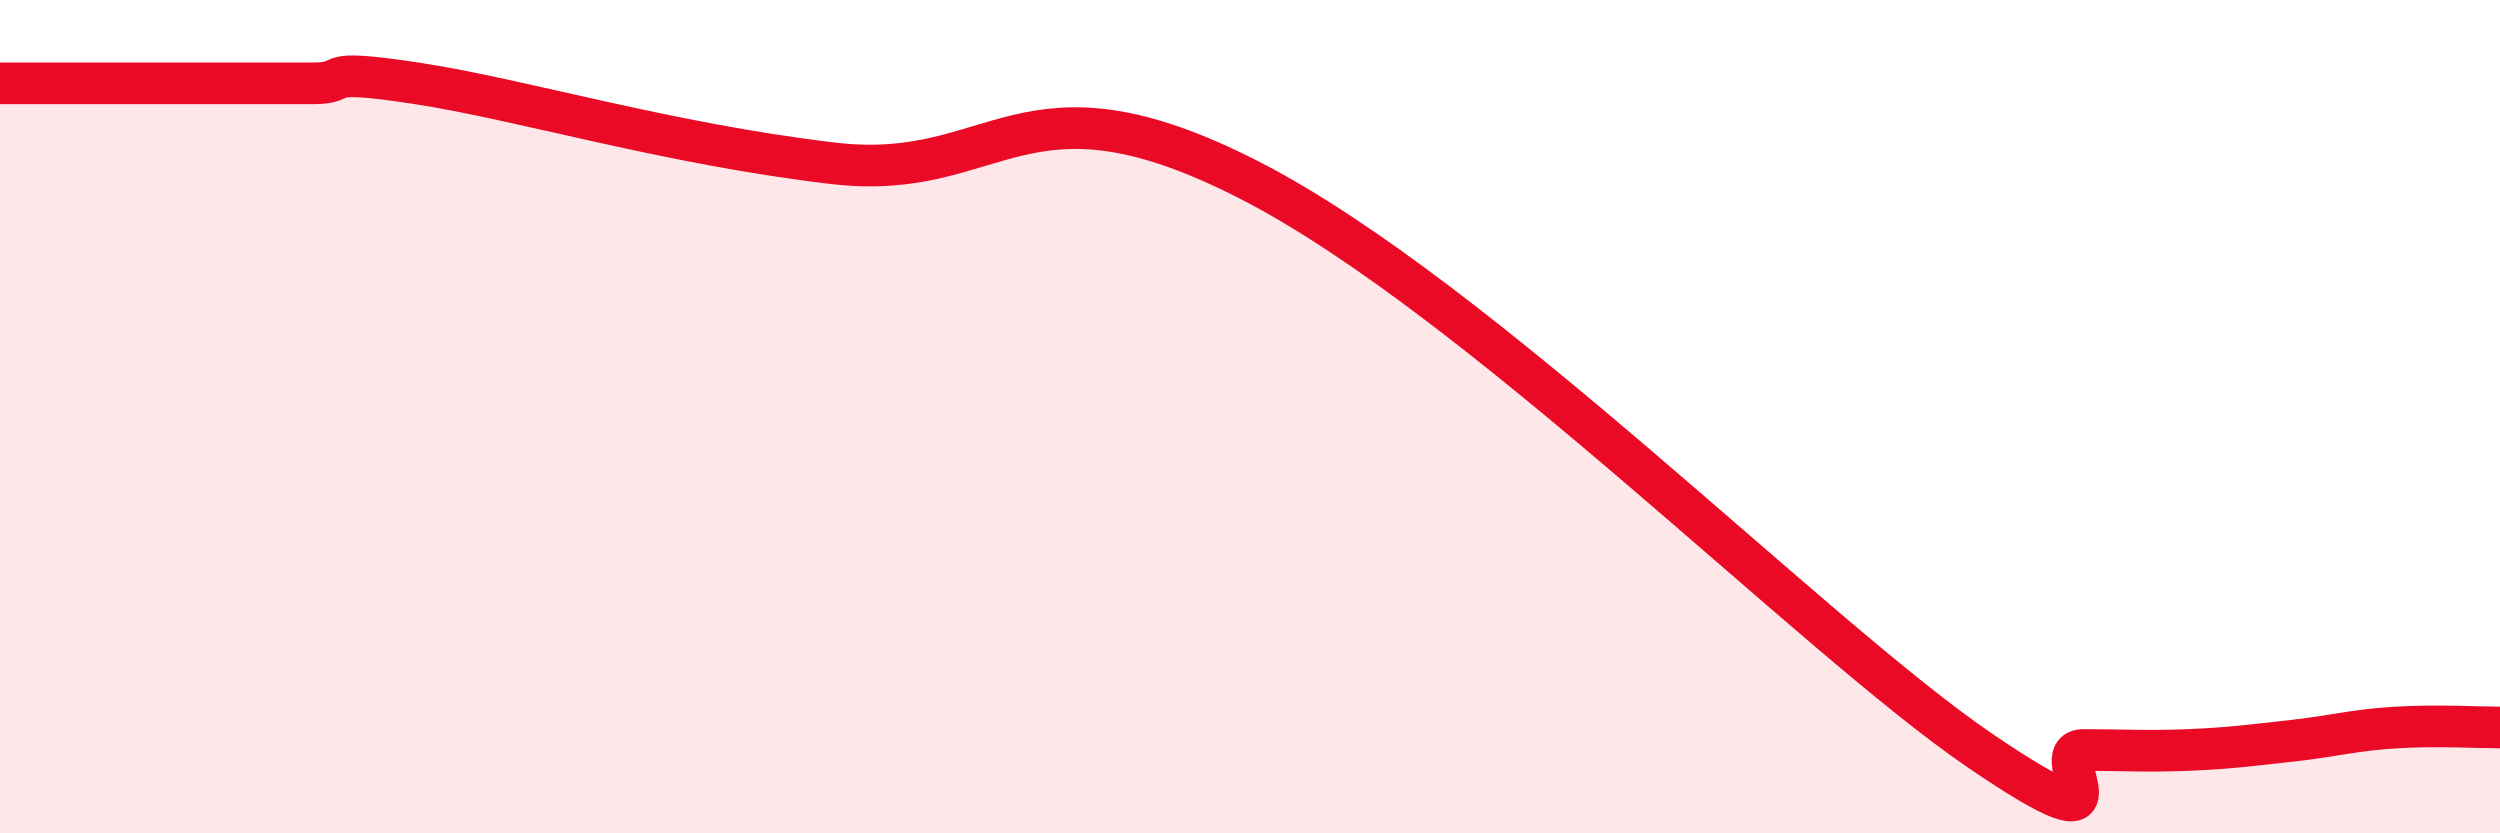
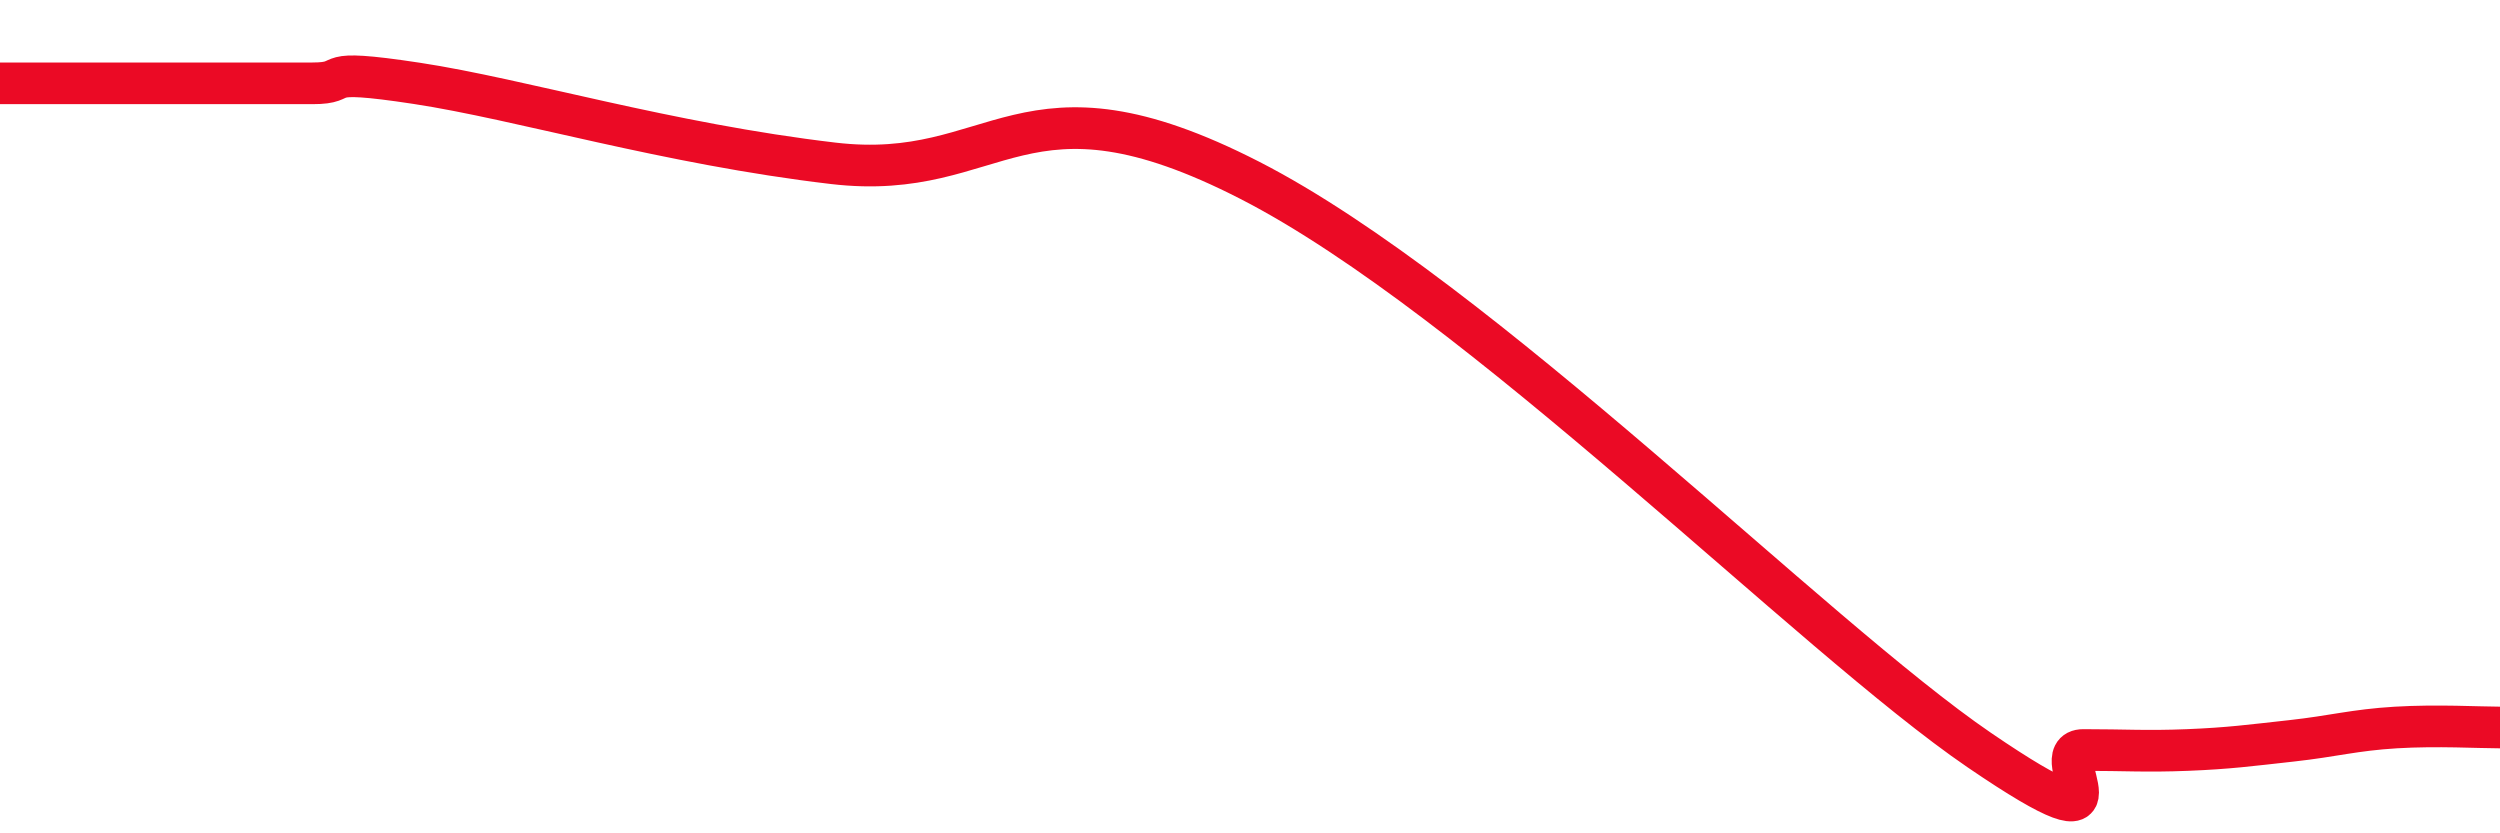
<svg xmlns="http://www.w3.org/2000/svg" width="60" height="20" viewBox="0 0 60 20">
-   <path d="M 0,2 C 0.5,2 1.5,2 2.5,2 C 3.5,2 4,2 5,2 C 6,2 6.5,2 7.5,2 C 8.5,2 7.5,1.62 10,2 C 12.5,2.38 16,3.45 20,3.92 C 24,4.39 24.5,1.51 30,4.33 C 35.5,7.15 43.5,15.27 47.5,18 C 51.5,20.73 49,18 50,18 C 51,18 51.5,18.04 52.5,18 C 53.5,17.96 54,17.89 55,17.78 C 56,17.67 56.5,17.52 57.5,17.46 C 58.5,17.4 59.5,17.46 60,17.46L60 20L0 20Z" fill="#EB0A25" opacity="0.1" stroke-linecap="round" stroke-linejoin="round" />
  <path d="M 0,2 C 0.5,2 1.5,2 2.5,2 C 3.5,2 4,2 5,2 C 6,2 6.5,2 7.5,2 C 8.5,2 7.5,1.62 10,2 C 12.5,2.38 16,3.45 20,3.92 C 24,4.39 24.5,1.51 30,4.33 C 35.5,7.15 43.5,15.27 47.5,18 C 51.5,20.73 49,18 50,18 C 51,18 51.5,18.04 52.5,18 C 53.5,17.96 54,17.89 55,17.78 C 56,17.67 56.5,17.52 57.5,17.46 C 58.5,17.4 59.5,17.46 60,17.46" stroke="#EB0A25" stroke-width="1" fill="none" stroke-linecap="round" stroke-linejoin="round" />
</svg>